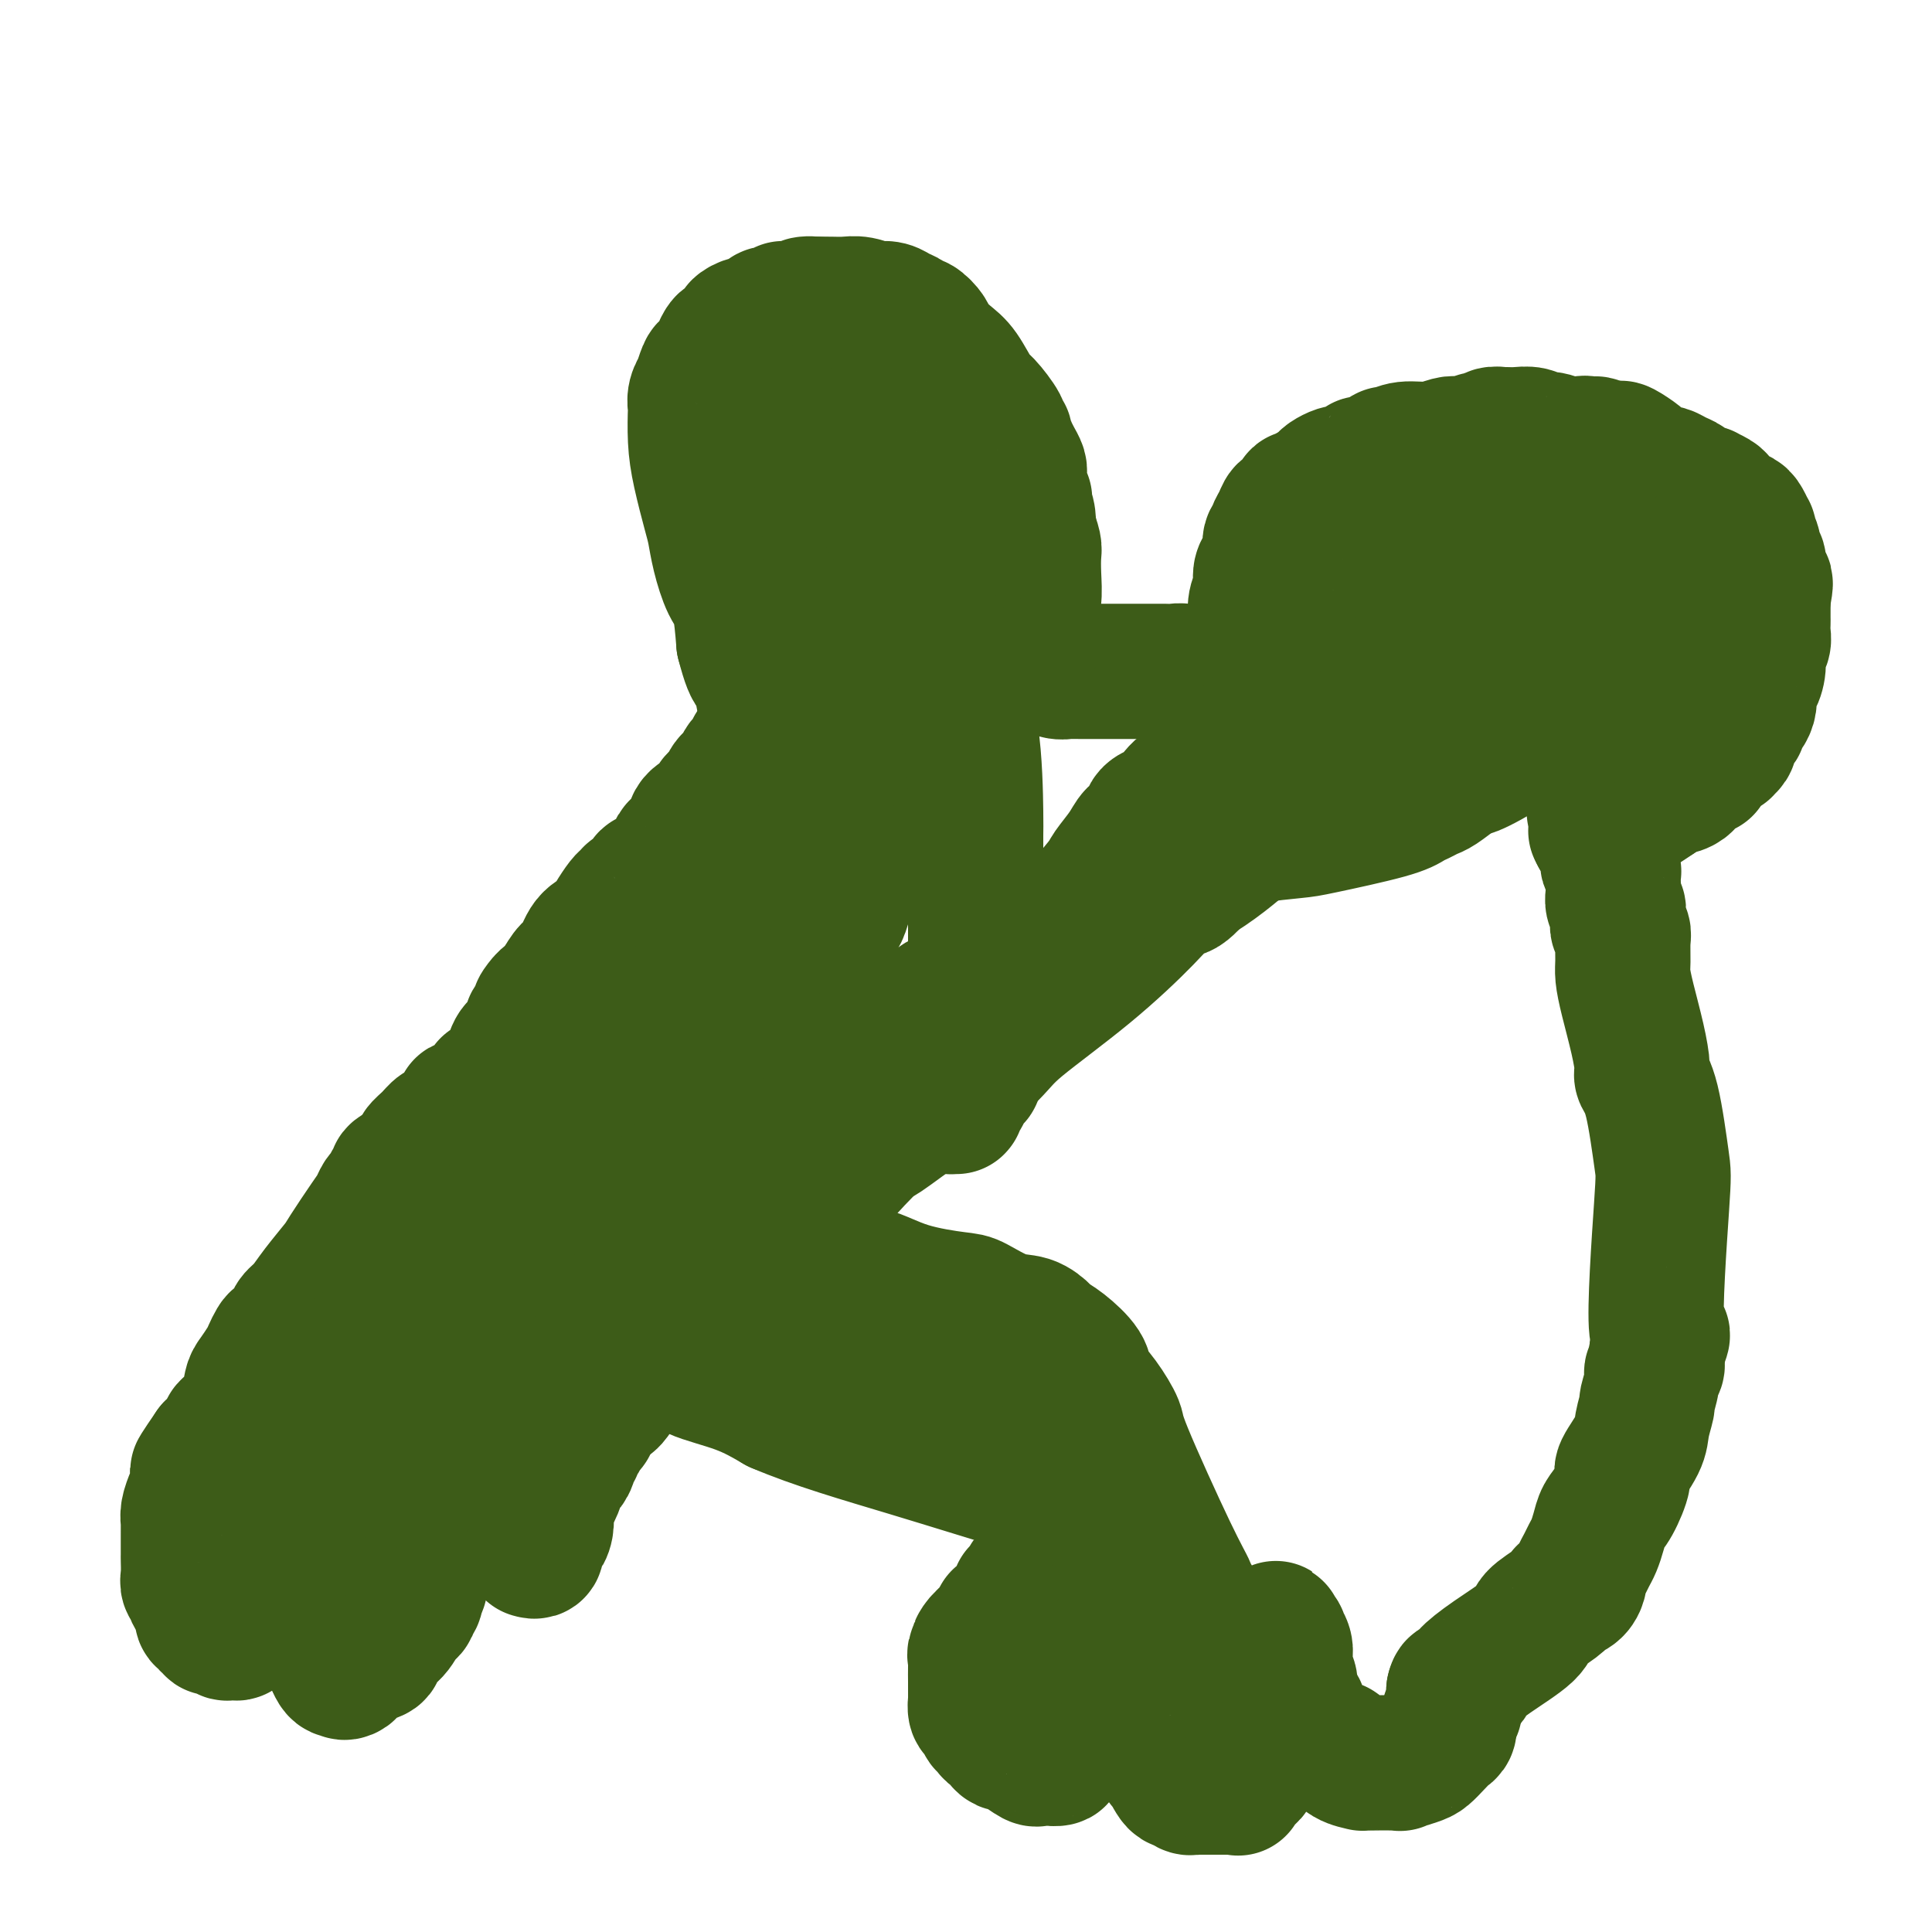
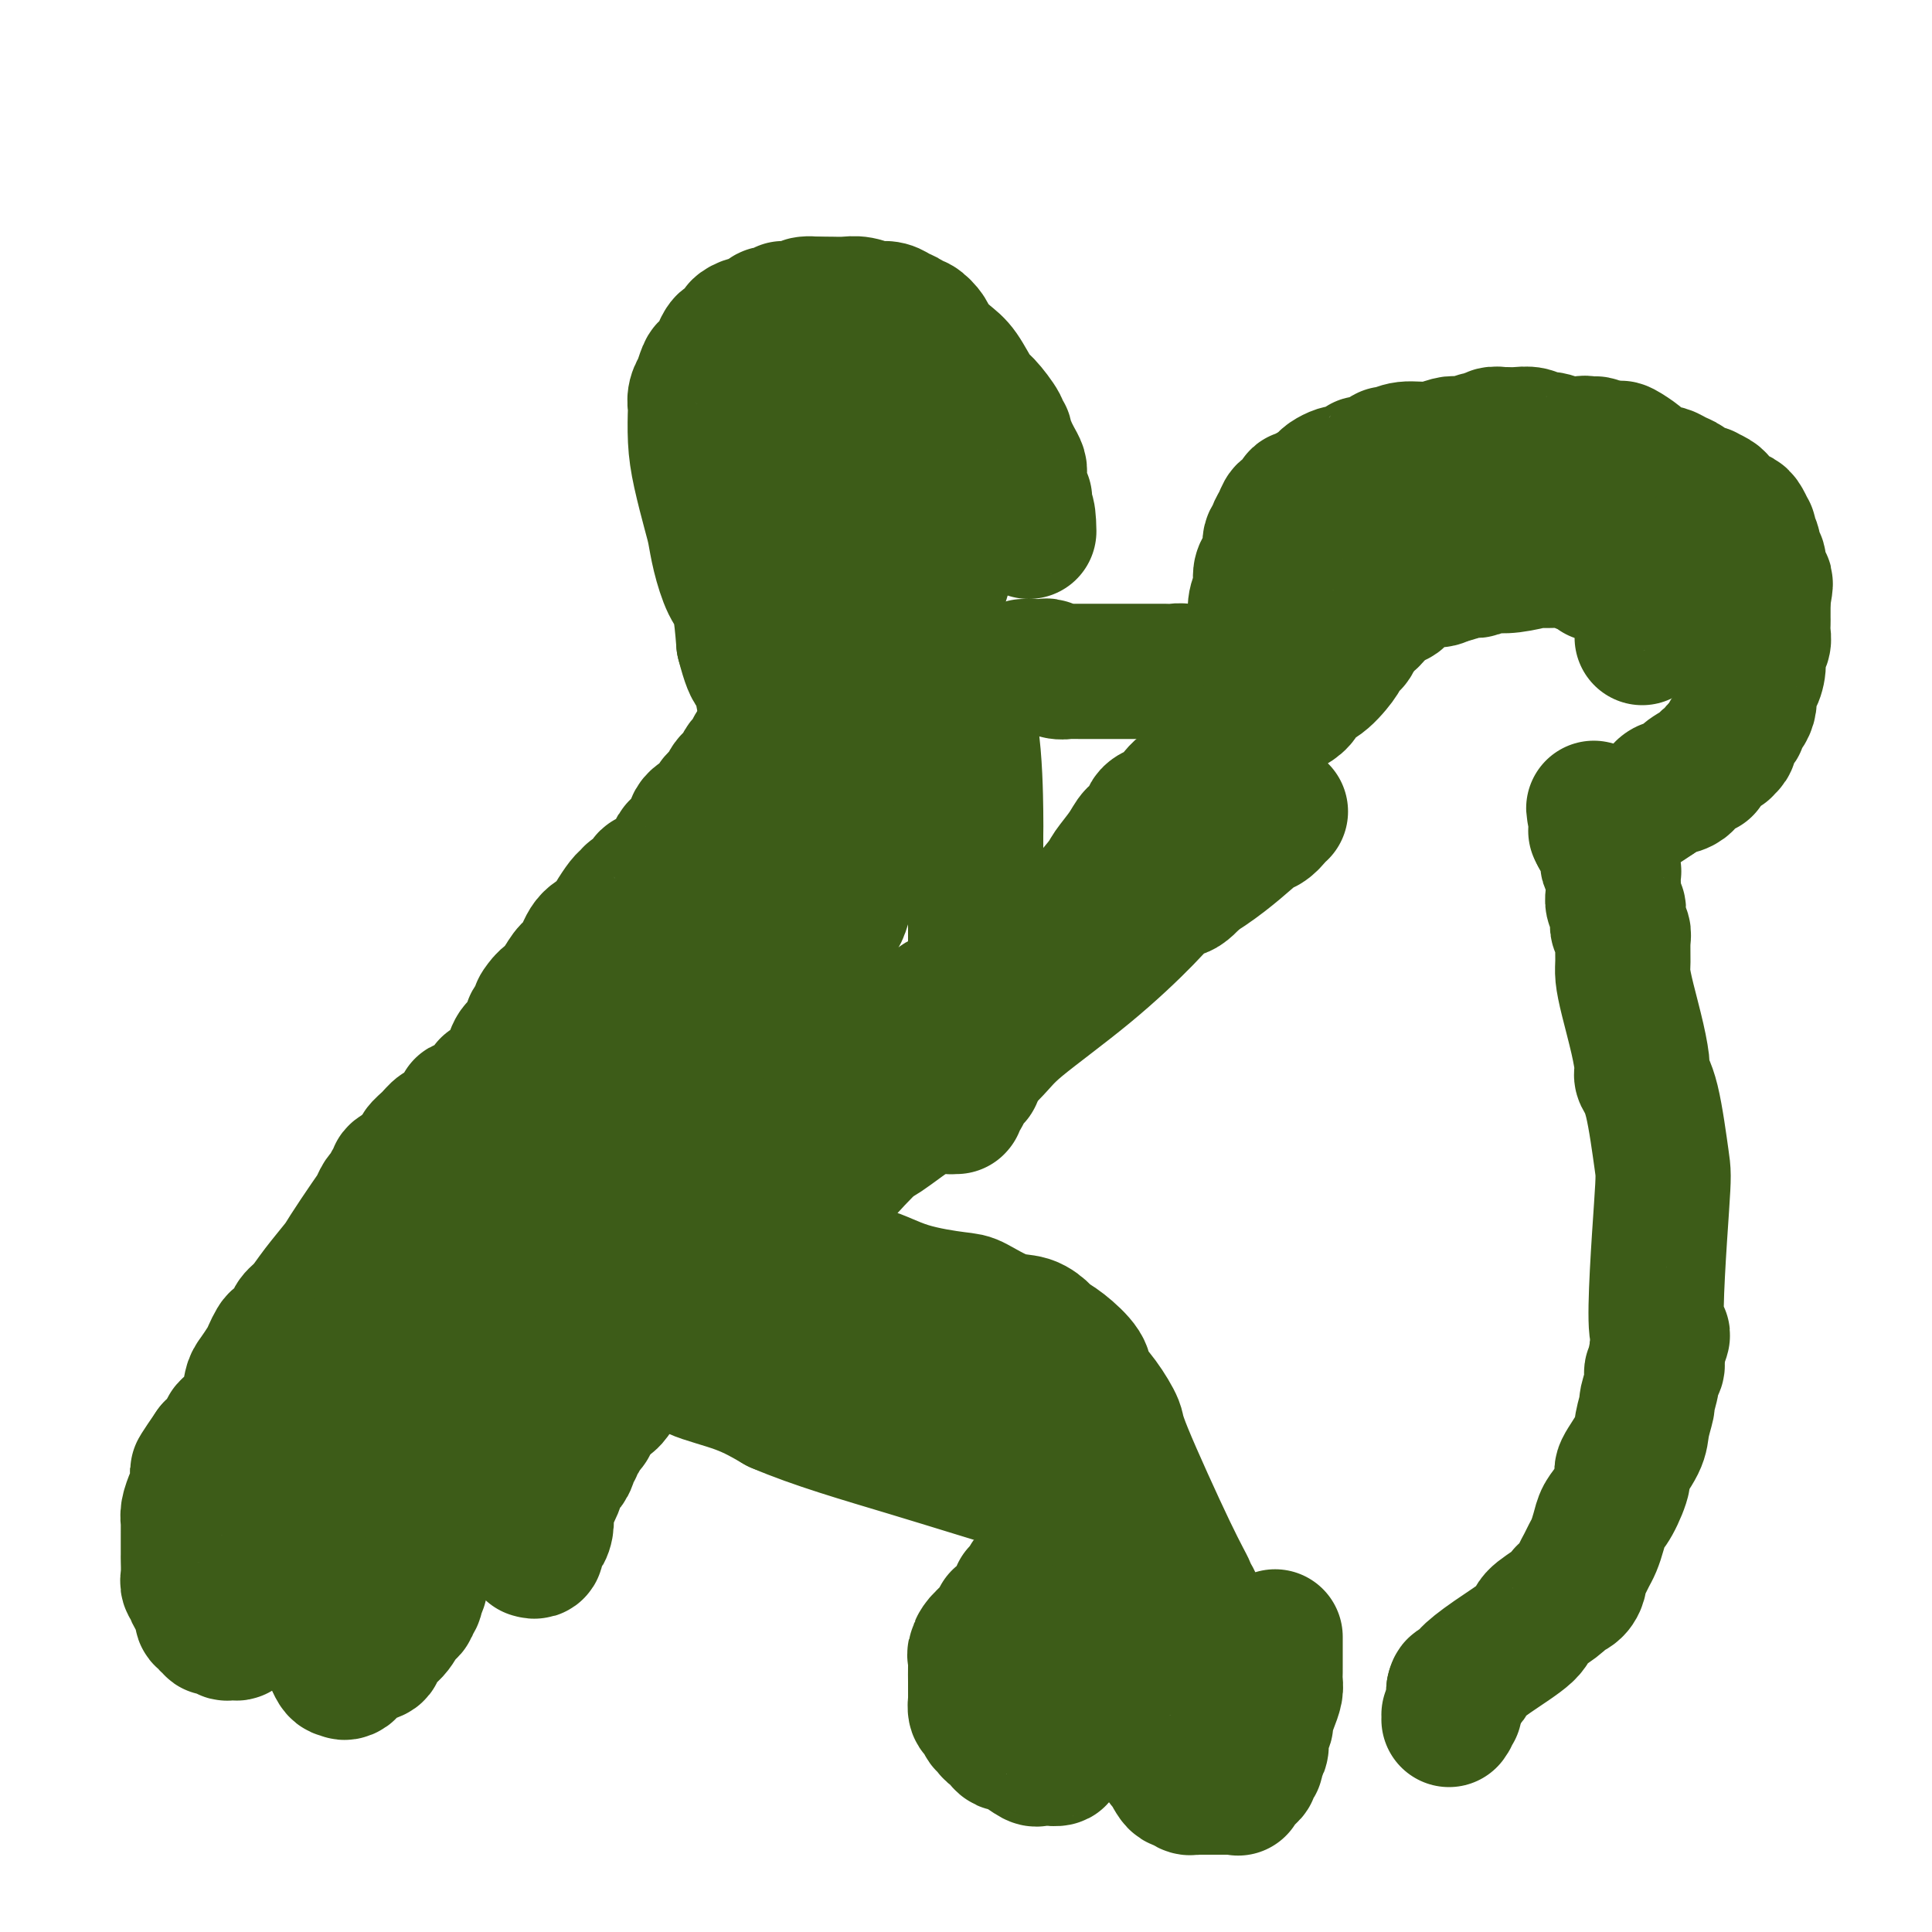
<svg xmlns="http://www.w3.org/2000/svg" viewBox="0 0 400 400" version="1.1">
  <g fill="none" stroke="#3D5C18" stroke-width="28" stroke-linecap="round" stroke-linejoin="round">
    <path d="M110,321c0.424,0.120 0.849,0.240 1,0c0.151,-0.240 0.030,-0.839 0,-1c-0.030,-0.161 0.031,0.118 0,0c-0.031,-0.118 -0.154,-0.631 0,-1c0.154,-0.369 0.584,-0.595 1,-1c0.416,-0.405 0.818,-0.991 1,-2c0.182,-1.009 0.142,-2.441 0,-3c-0.142,-0.559 -0.388,-0.246 0,-1c0.388,-0.754 1.409,-2.574 2,-4c0.591,-1.426 0.751,-2.458 1,-3c0.249,-0.542 0.588,-0.593 1,-1c0.412,-0.407 0.898,-1.169 1,-2c0.102,-0.831 -0.180,-1.732 0,-2c0.180,-0.268 0.823,0.096 1,0c0.177,-0.096 -0.111,-0.651 0,-1c0.111,-0.349 0.622,-0.493 1,-1c0.378,-0.507 0.623,-1.379 1,-2c0.377,-0.621 0.884,-0.991 1,-1c0.116,-0.009 -0.161,0.344 0,0c0.161,-0.344 0.760,-1.384 1,-2c0.240,-0.616 0.120,-0.808 0,-1" />
    <path d="M123,292c2.534,-4.722 2.371,-2.027 3,-2c0.629,0.027 2.052,-2.616 3,-4c0.948,-1.384 1.420,-1.511 2,-2c0.580,-0.489 1.267,-1.342 2,-2c0.733,-0.658 1.513,-1.122 3,-2c1.487,-0.878 3.682,-2.172 5,-3c1.318,-0.828 1.759,-1.191 3,-2c1.241,-0.809 3.280,-2.063 5,-3c1.720,-0.937 3.119,-1.558 4,-2c0.881,-0.442 1.243,-0.707 2,-1c0.757,-0.293 1.908,-0.616 3,-1c1.092,-0.384 2.123,-0.831 3,-1c0.877,-0.169 1.599,-0.061 2,0c0.401,0.061 0.483,0.075 1,0c0.517,-0.075 1.471,-0.239 2,0c0.529,0.239 0.635,0.881 1,1c0.365,0.119 0.991,-0.285 2,0c1.009,0.285 2.401,1.259 4,2c1.599,0.741 3.405,1.249 5,2c1.595,0.751 2.980,1.744 5,3c2.020,1.256 4.677,2.773 6,4c1.323,1.227 1.313,2.163 2,3c0.687,0.837 2.073,1.575 3,2c0.927,0.425 1.396,0.536 2,1c0.604,0.464 1.345,1.279 2,2c0.655,0.721 1.226,1.347 2,2c0.774,0.653 1.752,1.332 2,2c0.248,0.668 -0.232,1.323 0,2c0.232,0.677 1.178,1.375 2,2c0.822,0.625 1.521,1.179 2,2c0.479,0.821 0.740,1.911 1,3" />
    <path d="M207,300c2.890,3.363 1.116,1.271 1,1c-0.116,-0.271 1.426,1.279 3,3c1.574,1.721 3.178,3.614 4,5c0.822,1.386 0.860,2.266 1,3c0.140,0.734 0.381,1.321 1,2c0.619,0.679 1.616,1.450 2,2c0.384,0.550 0.155,0.880 0,1c-0.155,0.120 -0.238,0.032 0,0c0.238,-0.032 0.796,-0.006 1,0c0.204,0.006 0.055,-0.009 0,0c-0.055,0.009 -0.015,0.041 0,0c0.015,-0.041 0.004,-0.155 0,0c-0.004,0.155 -0.002,0.577 0,1" />
    <path d="M220,318c1.783,3.024 -0.258,1.585 -1,1c-0.742,-0.585 -0.185,-0.314 0,0c0.185,0.314 -0.003,0.673 0,1c0.003,0.327 0.198,0.622 0,1c-0.198,0.378 -0.789,0.837 -1,1c-0.211,0.163 -0.041,0.028 0,0c0.041,-0.028 -0.045,0.049 0,0c0.045,-0.049 0.222,-0.224 0,0c-0.222,0.224 -0.844,0.849 -1,1c-0.156,0.151 0.155,-0.171 0,0c-0.155,0.171 -0.776,0.834 -1,1c-0.224,0.166 -0.050,-0.167 0,0c0.050,0.167 -0.024,0.833 0,1c0.024,0.167 0.146,-0.166 0,0c-0.146,0.166 -0.560,0.831 -1,1c-0.440,0.169 -0.905,-0.158 -1,0c-0.095,0.158 0.181,0.799 0,1c-0.181,0.201 -0.819,-0.039 -1,0c-0.181,0.039 0.096,0.357 0,1c-0.096,0.643 -0.565,1.611 -1,2c-0.435,0.389 -0.838,0.198 -1,0c-0.162,-0.198 -0.085,-0.403 0,0c0.085,0.403 0.176,1.414 0,2c-0.176,0.586 -0.621,0.748 -1,1c-0.379,0.252 -0.693,0.596 -1,1c-0.307,0.404 -0.607,0.868 -1,1c-0.393,0.132 -0.879,-0.070 -1,0c-0.121,0.070 0.122,0.410 0,1c-0.122,0.590 -0.610,1.428 -1,2c-0.390,0.572 -0.683,0.878 -1,1c-0.317,0.122 -0.659,0.061 -1,0" />
    <path d="M204,339c-2.641,3.365 -1.244,1.277 -1,1c0.244,-0.277 -0.667,1.259 -1,2c-0.333,0.741 -0.089,0.689 0,1c0.089,0.311 0.024,0.985 0,2c-0.024,1.015 -0.007,2.370 0,3c0.007,0.630 0.005,0.535 0,1c-0.005,0.465 -0.013,1.491 0,2c0.013,0.509 0.046,0.500 0,1c-0.046,0.500 -0.171,1.510 0,2c0.171,0.490 0.637,0.460 1,1c0.363,0.540 0.622,1.650 1,2c0.378,0.350 0.875,-0.060 1,0c0.125,0.060 -0.122,0.590 0,1c0.122,0.410 0.612,0.700 1,1c0.388,0.300 0.675,0.610 1,1c0.325,0.390 0.689,0.861 1,1c0.311,0.139 0.570,-0.054 1,0c0.430,0.054 1.031,0.354 2,1c0.969,0.646 2.306,1.638 3,2c0.694,0.362 0.746,0.094 1,0c0.254,-0.094 0.712,-0.014 1,0c0.288,0.014 0.407,-0.039 1,0c0.593,0.039 1.660,0.169 2,0c0.340,-0.169 -0.049,-0.636 0,-1c0.049,-0.364 0.534,-0.623 1,-1c0.466,-0.377 0.913,-0.871 1,-1c0.087,-0.129 -0.187,0.106 0,0c0.187,-0.106 0.834,-0.554 1,-1c0.166,-0.446 -0.147,-0.889 0,-1c0.147,-0.111 0.756,0.111 1,0c0.244,-0.111 0.122,-0.556 0,-1" />
    <path d="M223,358c1.616,-1.060 1.155,-0.710 1,-1c-0.155,-0.290 -0.004,-1.221 0,-2c0.004,-0.779 -0.139,-1.408 0,-2c0.139,-0.592 0.559,-1.147 1,-2c0.441,-0.853 0.903,-2.003 1,-3c0.097,-0.997 -0.170,-1.840 0,-2c0.170,-0.160 0.778,0.364 1,0c0.222,-0.364 0.060,-1.614 0,-2c-0.060,-0.386 -0.016,0.094 0,0c0.016,-0.094 0.004,-0.760 0,-1c-0.004,-0.240 -0.000,-0.054 0,0c0.000,0.054 -0.004,-0.023 0,0c0.004,0.023 0.015,0.147 0,0c-0.015,-0.147 -0.057,-0.565 0,-1c0.057,-0.435 0.212,-0.887 0,-1c-0.212,-0.113 -0.793,0.113 -1,0c-0.207,-0.113 -0.041,-0.567 0,-1c0.041,-0.433 -0.042,-0.847 0,-1c0.042,-0.153 0.208,-0.045 0,0c-0.208,0.045 -0.789,0.026 -1,0c-0.211,-0.026 -0.053,-0.059 0,0c0.053,0.059 -0.001,0.211 0,0c0.001,-0.211 0.056,-0.785 0,-1c-0.056,-0.215 -0.222,-0.072 0,0c0.222,0.072 0.834,0.071 1,0c0.166,-0.071 -0.113,-0.212 0,0c0.113,0.212 0.619,0.778 1,1c0.381,0.222 0.638,0.101 1,0c0.362,-0.101 0.828,-0.181 1,0c0.172,0.181 0.049,0.623 0,1c-0.049,0.377 -0.025,0.688 0,1" />
    <path d="M229,341c0.571,0.477 -0.000,0.670 0,1c0.000,0.330 0.572,0.798 1,1c0.428,0.202 0.711,0.137 1,0c0.289,-0.137 0.584,-0.345 1,0c0.416,0.345 0.952,1.242 1,2c0.048,0.758 -0.391,1.377 0,2c0.391,0.623 1.611,1.252 2,2c0.389,0.748 -0.054,1.616 0,2c0.054,0.384 0.606,0.282 1,1c0.394,0.718 0.630,2.254 1,3c0.370,0.746 0.874,0.703 1,1c0.126,0.297 -0.125,0.935 0,2c0.125,1.065 0.626,2.559 1,3c0.374,0.441 0.622,-0.169 1,0c0.378,0.169 0.885,1.119 1,2c0.115,0.881 -0.162,1.692 0,2c0.162,0.308 0.764,0.111 1,0c0.236,-0.111 0.105,-0.136 0,0c-0.105,0.136 -0.183,0.432 0,1c0.183,0.568 0.628,1.406 1,2c0.372,0.594 0.672,0.944 1,1c0.328,0.056 0.684,-0.181 1,0c0.316,0.181 0.591,0.781 1,1c0.409,0.219 0.953,0.059 1,0c0.047,-0.059 -0.401,-0.016 0,0c0.401,0.016 1.651,0.004 2,0c0.349,-0.004 -0.205,-0.001 0,0c0.205,0.001 1.168,0.000 2,0c0.832,-0.000 1.532,-0.000 2,0c0.468,0.000 0.705,0.000 1,0c0.295,-0.000 0.647,-0.000 1,0" />
    <path d="M255,370c1.941,0.219 1.295,0.266 1,0c-0.295,-0.266 -0.238,-0.845 0,-1c0.238,-0.155 0.656,0.113 1,0c0.344,-0.113 0.613,-0.607 1,-1c0.387,-0.393 0.892,-0.686 1,-1c0.108,-0.314 -0.181,-0.649 0,-1c0.181,-0.351 0.833,-0.719 1,-1c0.167,-0.281 -0.151,-0.474 0,-1c0.151,-0.526 0.771,-1.384 1,-2c0.229,-0.616 0.065,-0.992 0,-1c-0.065,-0.008 -0.032,0.350 0,0c0.032,-0.350 0.064,-1.409 0,-2c-0.064,-0.591 -0.224,-0.714 0,-1c0.224,-0.286 0.830,-0.734 1,-1c0.170,-0.266 -0.098,-0.351 0,-1c0.098,-0.649 0.562,-1.861 1,-3c0.438,-1.139 0.849,-2.203 1,-3c0.151,-0.797 0.040,-1.327 0,-2c-0.040,-0.673 -0.011,-1.490 0,-2c0.011,-0.510 0.003,-0.714 0,-1c-0.003,-0.286 -0.001,-0.655 0,-1c0.001,-0.345 0.000,-0.666 0,-1c-0.000,-0.334 -0.000,-0.682 0,-1c0.000,-0.318 0.000,-0.607 0,-1c-0.000,-0.393 -0.000,-0.890 0,-1c0.000,-0.110 0.000,0.167 0,0c-0.000,-0.167 -0.000,-0.777 0,-1c0.000,-0.223 0.000,-0.060 0,0c-0.000,0.060 -0.000,0.016 0,0c0.000,-0.016 0.000,-0.005 0,0c-0.000,0.005 -0.000,0.002 0,0" />
-     <path d="M264,339c0.399,-3.565 -0.103,-0.976 0,0c0.103,0.976 0.813,0.341 1,0c0.187,-0.341 -0.147,-0.386 0,0c0.147,0.386 0.775,1.205 1,2c0.225,0.795 0.046,1.566 0,2c-0.046,0.434 0.039,0.531 0,1c-0.039,0.469 -0.203,1.309 0,2c0.203,0.691 0.771,1.232 1,2c0.229,0.768 0.118,1.763 0,2c-0.118,0.237 -0.243,-0.284 0,0c0.243,0.284 0.853,1.371 1,2c0.147,0.629 -0.168,0.799 0,1c0.168,0.201 0.819,0.434 1,1c0.181,0.566 -0.108,1.464 0,2c0.108,0.536 0.614,0.708 1,1c0.386,0.292 0.652,0.703 1,1c0.348,0.297 0.777,0.478 1,1c0.223,0.522 0.240,1.383 1,2c0.760,0.617 2.264,0.988 3,1c0.736,0.012 0.703,-0.337 1,0c0.297,0.337 0.925,1.359 2,2c1.075,0.641 2.599,0.901 3,1c0.401,0.099 -0.321,0.038 1,0c1.321,-0.038 4.685,-0.054 6,0c1.315,0.054 0.579,0.179 1,0c0.421,-0.179 1.997,-0.663 3,-1c1.003,-0.337 1.432,-0.527 2,-1c0.568,-0.473 1.276,-1.230 2,-2c0.724,-0.770 1.464,-1.553 2,-2c0.536,-0.447 0.867,-0.556 1,-1c0.133,-0.444 0.066,-1.222 0,-2" />
    <path d="M300,356c1.022,-1.399 0.078,-0.897 0,-1c-0.078,-0.103 0.711,-0.811 1,-1c0.289,-0.189 0.077,0.142 0,0c-0.077,-0.142 -0.021,-0.756 0,-1c0.021,-0.244 0.006,-0.118 0,0c-0.006,0.118 -0.001,0.228 0,0c0.001,-0.228 0.000,-0.793 0,-1c-0.000,-0.207 -0.000,-0.056 0,0c0.000,0.056 0.000,0.016 0,0c-0.000,-0.016 -0.000,-0.008 0,0c0.000,0.008 0.000,0.016 0,0c-0.000,-0.016 -0.000,-0.057 0,0c0.000,0.057 0.000,0.212 0,0c-0.000,-0.212 -0.000,-0.793 0,-1c0.000,-0.207 0.000,-0.042 0,0c-0.000,0.042 -0.000,-0.040 0,0c0.000,0.040 0.000,0.203 0,0c-0.000,-0.203 -0.000,-0.772 0,-1c0.000,-0.228 0.000,-0.114 0,0" />
    <path d="M301,350c0.246,-1.098 0.361,-0.843 1,-1c0.639,-0.157 1.804,-0.727 2,-1c0.196,-0.273 -0.575,-0.250 0,-1c0.575,-0.750 2.498,-2.271 5,-4c2.502,-1.729 5.583,-3.664 7,-5c1.417,-1.336 1.171,-2.073 2,-3c0.829,-0.927 2.734,-2.045 4,-3c1.266,-0.955 1.894,-1.747 2,-2c0.106,-0.253 -0.308,0.031 0,0c0.308,-0.031 1.339,-0.379 2,-1c0.661,-0.621 0.950,-1.517 1,-2c0.050,-0.483 -0.141,-0.555 0,-1c0.141,-0.445 0.615,-1.263 1,-2c0.385,-0.737 0.683,-1.391 1,-2c0.317,-0.609 0.654,-1.172 1,-2c0.346,-0.828 0.703,-1.920 1,-3c0.297,-1.080 0.535,-2.148 1,-3c0.465,-0.852 1.157,-1.490 2,-3c0.843,-1.510 1.838,-3.894 2,-5c0.162,-1.106 -0.508,-0.934 0,-2c0.508,-1.066 2.193,-3.371 3,-5c0.807,-1.629 0.737,-2.583 1,-4c0.263,-1.417 0.859,-3.296 1,-4c0.141,-0.704 -0.172,-0.231 0,-1c0.172,-0.769 0.831,-2.780 1,-4c0.169,-1.220 -0.151,-1.650 0,-2c0.151,-0.350 0.772,-0.619 1,-1c0.228,-0.381 0.061,-0.875 0,-1c-0.061,-0.125 -0.016,0.120 0,0c0.016,-0.120 0.005,-0.606 0,-1c-0.005,-0.394 -0.002,-0.697 0,-1" />
    <path d="M343,280c2.421,-7.002 0.473,-1.007 0,-5c-0.473,-3.993 0.529,-17.973 1,-25c0.471,-7.027 0.411,-7.100 0,-10c-0.411,-2.900 -1.174,-8.627 -2,-12c-0.826,-3.373 -1.713,-4.391 -2,-5c-0.287,-0.609 0.028,-0.808 0,-2c-0.028,-1.192 -0.400,-3.376 -1,-6c-0.600,-2.624 -1.428,-5.687 -2,-8c-0.572,-2.313 -0.889,-3.877 -1,-5c-0.111,-1.123 -0.016,-1.807 0,-3c0.016,-1.193 -0.049,-2.896 0,-4c0.049,-1.104 0.210,-1.609 0,-2c-0.210,-0.391 -0.792,-0.667 -1,-1c-0.208,-0.333 -0.042,-0.723 0,-1c0.042,-0.277 -0.041,-0.442 0,-1c0.041,-0.558 0.207,-1.511 0,-2c-0.207,-0.489 -0.788,-0.516 -1,-1c-0.212,-0.484 -0.056,-1.425 0,-2c0.056,-0.575 0.011,-0.784 0,-1c-0.011,-0.216 0.011,-0.438 0,-1c-0.011,-0.562 -0.054,-1.464 0,-2c0.054,-0.536 0.207,-0.707 0,-1c-0.207,-0.293 -0.774,-0.708 -1,-1c-0.226,-0.292 -0.112,-0.460 0,-1c0.112,-0.540 0.222,-1.451 0,-2c-0.222,-0.549 -0.778,-0.736 -1,-1c-0.222,-0.264 -0.112,-0.607 0,-1c0.112,-0.393 0.226,-0.837 0,-1c-0.226,-0.163 -0.792,-0.044 -1,0c-0.208,0.044 -0.060,0.013 0,0c0.060,-0.013 0.030,-0.006 0,0" />
    <path d="M331,173c-2.011,-10.591 -0.537,-3.570 0,-1c0.537,2.570 0.139,0.689 0,0c-0.139,-0.689 -0.019,-0.185 0,0c0.019,0.185 -0.062,0.050 0,0c0.062,-0.050 0.267,-0.016 0,0c-0.267,0.016 -1.006,0.014 -1,0c0.006,-0.014 0.756,-0.042 1,0c0.244,0.042 -0.019,0.152 0,0c0.019,-0.152 0.320,-0.566 1,-1c0.680,-0.434 1.740,-0.886 2,-1c0.260,-0.114 -0.279,0.111 0,0c0.279,-0.111 1.376,-0.557 2,-1c0.624,-0.443 0.776,-0.882 1,-1c0.224,-0.118 0.522,0.083 1,0c0.478,-0.083 1.137,-0.452 2,-1c0.863,-0.548 1.932,-1.274 3,-2" />
    <path d="M343,165c2.046,-1.400 1.160,-0.900 1,-1c-0.160,-0.100 0.404,-0.800 1,-1c0.596,-0.200 1.224,0.100 2,0c0.776,-0.100 1.700,-0.600 2,-1c0.300,-0.400 -0.026,-0.698 0,-1c0.026,-0.302 0.402,-0.606 1,-1c0.598,-0.394 1.417,-0.879 2,-1c0.583,-0.121 0.929,0.122 1,0c0.071,-0.122 -0.135,-0.607 0,-1c0.135,-0.393 0.610,-0.693 1,-1c0.390,-0.307 0.697,-0.621 1,-1c0.303,-0.379 0.604,-0.823 1,-1c0.396,-0.177 0.889,-0.088 1,0c0.111,0.088 -0.158,0.174 0,0c0.158,-0.174 0.744,-0.609 1,-1c0.256,-0.391 0.181,-0.739 0,-1c-0.181,-0.261 -0.470,-0.435 0,-1c0.470,-0.565 1.698,-1.522 2,-2c0.302,-0.478 -0.321,-0.476 0,-1c0.321,-0.524 1.588,-1.572 2,-3c0.412,-1.428 -0.029,-3.236 0,-4c0.029,-0.764 0.530,-0.484 1,-1c0.470,-0.516 0.911,-1.830 1,-3c0.089,-1.170 -0.172,-2.198 0,-3c0.172,-0.802 0.778,-1.380 1,-2c0.222,-0.620 0.059,-1.283 0,-2c-0.059,-0.717 -0.016,-1.488 0,-2c0.016,-0.512 0.004,-0.766 0,-1c-0.004,-0.234 -0.001,-0.448 0,-1c0.001,-0.552 0.000,-1.444 0,-2c-0.000,-0.556 -0.000,-0.778 0,-1" />
    <path d="M365,124c0.833,-4.666 0.415,-3.329 0,-3c-0.415,0.329 -0.828,-0.348 -1,-1c-0.172,-0.652 -0.102,-1.277 0,-2c0.102,-0.723 0.237,-1.543 0,-2c-0.237,-0.457 -0.847,-0.552 -1,-1c-0.153,-0.448 0.152,-1.251 0,-2c-0.152,-0.749 -0.762,-1.444 -1,-2c-0.238,-0.556 -0.105,-0.971 0,-1c0.105,-0.029 0.183,0.329 0,0c-0.183,-0.329 -0.627,-1.346 -1,-2c-0.373,-0.654 -0.673,-0.945 -1,-1c-0.327,-0.055 -0.679,0.126 -1,0c-0.321,-0.126 -0.609,-0.558 -1,-1c-0.391,-0.442 -0.884,-0.893 -1,-1c-0.116,-0.107 0.143,0.130 0,0c-0.143,-0.130 -0.690,-0.626 -1,-1c-0.310,-0.374 -0.383,-0.625 -1,-1c-0.617,-0.375 -1.779,-0.874 -2,-1c-0.221,-0.126 0.498,0.120 0,0c-0.498,-0.120 -2.213,-0.606 -3,-1c-0.787,-0.394 -0.647,-0.697 -1,-1c-0.353,-0.303 -1.198,-0.606 -2,-1c-0.802,-0.394 -1.561,-0.878 -2,-1c-0.439,-0.122 -0.559,0.117 -1,0c-0.441,-0.117 -1.202,-0.592 -2,-1c-0.798,-0.408 -1.631,-0.750 -2,-1c-0.369,-0.250 -0.274,-0.407 -1,-1c-0.726,-0.593 -2.272,-1.621 -3,-2c-0.728,-0.379 -0.636,-0.108 -1,0c-0.364,0.108 -1.182,0.054 -2,0" />
    <path d="M333,93c-4.686,-2.261 -2.400,-0.414 -2,0c0.400,0.414 -1.086,-0.606 -2,-1c-0.914,-0.394 -1.255,-0.162 -2,0c-0.745,0.162 -1.894,0.254 -3,0c-1.106,-0.254 -2.170,-0.853 -3,-1c-0.830,-0.147 -1.426,0.157 -2,0c-0.574,-0.157 -1.128,-0.775 -2,-1c-0.872,-0.225 -2.064,-0.056 -3,0c-0.936,0.056 -1.616,-0.000 -2,0c-0.384,0.000 -0.473,0.056 -1,0c-0.527,-0.056 -1.492,-0.225 -2,0c-0.508,0.225 -0.557,0.844 -1,1c-0.443,0.156 -1.278,-0.150 -2,0c-0.722,0.150 -1.330,0.757 -2,1c-0.670,0.243 -1.401,0.122 -2,0c-0.599,-0.122 -1.064,-0.244 -2,0c-0.936,0.244 -2.343,0.853 -4,1c-1.657,0.147 -3.565,-0.167 -5,0c-1.435,0.167 -2.398,0.814 -3,1c-0.602,0.186 -0.843,-0.091 -1,0c-0.157,0.091 -0.231,0.550 -1,1c-0.769,0.450 -2.234,0.891 -3,1c-0.766,0.109 -0.834,-0.115 -1,0c-0.166,0.115 -0.429,0.570 -1,1c-0.571,0.430 -1.448,0.836 -2,1c-0.552,0.164 -0.778,0.085 -1,0c-0.222,-0.085 -0.441,-0.178 -1,0c-0.559,0.178 -1.459,0.625 -2,1c-0.541,0.375 -0.723,0.678 -1,1c-0.277,0.322 -0.651,0.663 -1,1c-0.349,0.337 -0.675,0.668 -1,1" />
    <path d="M272,102c-3.041,1.324 -1.143,0.135 -1,0c0.143,-0.135 -1.467,0.785 -2,1c-0.533,0.215 0.012,-0.276 0,0c-0.012,0.276 -0.582,1.320 -1,2c-0.418,0.680 -0.685,0.995 -1,1c-0.315,0.005 -0.677,-0.299 -1,0c-0.323,0.299 -0.608,1.200 -1,2c-0.392,0.800 -0.892,1.499 -1,2c-0.108,0.501 0.177,0.805 0,1c-0.177,0.195 -0.817,0.282 -1,1c-0.183,0.718 0.091,2.067 0,3c-0.091,0.933 -0.546,1.449 -1,2c-0.454,0.551 -0.907,1.138 -1,2c-0.093,0.862 0.172,2.001 0,3c-0.172,0.999 -0.782,1.859 -1,3c-0.218,1.141 -0.045,2.563 0,3c0.045,0.437 -0.040,-0.112 0,0c0.040,0.112 0.203,0.885 0,2c-0.203,1.115 -0.771,2.572 -1,3c-0.229,0.428 -0.118,-0.173 0,0c0.118,0.173 0.241,1.121 0,2c-0.241,0.879 -0.848,1.689 -1,2c-0.152,0.311 0.152,0.122 0,0c-0.152,-0.122 -0.759,-0.176 -1,0c-0.241,0.176 -0.117,0.582 0,1c0.117,0.418 0.228,0.848 0,1c-0.228,0.152 -0.793,0.027 -1,0c-0.207,-0.027 -0.055,0.044 0,0c0.055,-0.044 0.015,-0.204 0,0c-0.015,0.204 -0.004,0.773 0,1c0.004,0.227 0.002,0.114 0,0" />
    <path d="M256,140c-1.556,4.950 -0.947,1.326 -1,0c-0.053,-1.326 -0.769,-0.355 -1,0c-0.231,0.355 0.023,0.095 0,0c-0.023,-0.095 -0.324,-0.024 -1,0c-0.676,0.024 -1.728,0.003 -2,0c-0.272,-0.003 0.236,0.013 0,0c-0.236,-0.013 -1.218,-0.056 -2,0c-0.782,0.056 -1.366,0.211 -2,0c-0.634,-0.211 -1.320,-0.789 -2,-1c-0.680,-0.211 -1.354,-0.057 -2,0c-0.646,0.057 -1.262,0.015 -2,0c-0.738,-0.015 -1.597,-0.004 -2,0c-0.403,0.004 -0.350,0.001 -1,0c-0.650,-0.001 -2.004,-0.000 -3,0c-0.996,0.000 -1.633,0.000 -2,0c-0.367,-0.000 -0.465,-0.000 -1,0c-0.535,0.000 -1.508,-0.000 -2,0c-0.492,0.000 -0.503,0.000 -1,0c-0.497,-0.000 -1.480,-0.000 -2,0c-0.520,0.000 -0.576,0.001 -1,0c-0.424,-0.001 -1.217,-0.004 -2,0c-0.783,0.004 -1.558,0.015 -2,0c-0.442,-0.015 -0.552,-0.057 -1,0c-0.448,0.057 -1.233,0.211 -2,0c-0.767,-0.211 -1.515,-0.789 -2,-1c-0.485,-0.211 -0.708,-0.057 -1,0c-0.292,0.057 -0.653,0.015 -1,0c-0.347,-0.015 -0.681,-0.004 -1,0c-0.319,0.004 -0.624,0.001 -1,0c-0.376,-0.001 -0.822,-0.000 -1,0c-0.178,0.000 -0.089,0.000 0,0" />
-     <path d="M212,138c-6.791,-0.561 -1.767,-0.964 0,-1c1.767,-0.036 0.278,0.296 0,0c-0.278,-0.296 0.657,-1.221 1,-2c0.343,-0.779 0.096,-1.414 0,-2c-0.096,-0.586 -0.040,-1.125 0,-2c0.040,-0.875 0.063,-2.087 0,-3c-0.063,-0.913 -0.212,-1.528 0,-2c0.212,-0.472 0.786,-0.800 1,-2c0.214,-1.200 0.068,-3.270 0,-5c-0.068,-1.730 -0.057,-3.120 0,-4c0.057,-0.880 0.159,-1.252 0,-2c-0.159,-0.748 -0.580,-1.874 -1,-3" />
    <path d="M213,110c-0.067,-5.131 -0.736,-3.960 -1,-4c-0.264,-0.040 -0.123,-1.292 0,-2c0.123,-0.708 0.230,-0.871 0,-1c-0.230,-0.129 -0.796,-0.222 -1,-1c-0.204,-0.778 -0.045,-2.241 0,-3c0.045,-0.759 -0.025,-0.814 0,-1c0.025,-0.186 0.146,-0.501 0,-1c-0.146,-0.499 -0.560,-1.180 -1,-2c-0.440,-0.820 -0.907,-1.779 -1,-2c-0.093,-0.221 0.188,0.295 0,0c-0.188,-0.295 -0.845,-1.400 -1,-2c-0.155,-0.600 0.192,-0.696 0,-1c-0.192,-0.304 -0.922,-0.816 -1,-1c-0.078,-0.184 0.496,-0.040 0,-1c-0.496,-0.960 -2.063,-3.023 -3,-4c-0.937,-0.977 -1.244,-0.866 -2,-2c-0.756,-1.134 -1.961,-3.513 -3,-5c-1.039,-1.487 -1.914,-2.082 -3,-3c-1.086,-0.918 -2.384,-2.158 -3,-3c-0.616,-0.842 -0.549,-1.286 -1,-2c-0.451,-0.714 -1.419,-1.698 -2,-2c-0.581,-0.302 -0.776,0.076 -1,0c-0.224,-0.076 -0.478,-0.608 -1,-1c-0.522,-0.392 -1.312,-0.645 -2,-1c-0.688,-0.355 -1.275,-0.813 -2,-1c-0.725,-0.187 -1.586,-0.103 -2,0c-0.414,0.103 -0.379,0.224 -1,0c-0.621,-0.224 -1.898,-0.792 -3,-1c-1.102,-0.208 -2.027,-0.056 -3,0c-0.973,0.056 -1.992,0.016 -3,0c-1.008,-0.016 -2.004,-0.008 -3,0" />
    <path d="M169,63c-3.765,-0.391 -2.676,0.631 -3,1c-0.324,0.369 -2.061,0.084 -3,0c-0.939,-0.084 -1.079,0.034 -1,0c0.079,-0.034 0.375,-0.220 0,0c-0.375,0.220 -1.423,0.848 -2,1c-0.577,0.152 -0.682,-0.170 -1,0c-0.318,0.170 -0.850,0.834 -1,1c-0.150,0.166 0.081,-0.164 0,0c-0.081,0.164 -0.473,0.823 -1,1c-0.527,0.177 -1.187,-0.126 -2,0c-0.813,0.126 -1.777,0.682 -2,1c-0.223,0.318 0.296,0.399 0,1c-0.296,0.601 -1.407,1.724 -2,2c-0.593,0.276 -0.669,-0.293 -1,0c-0.331,0.293 -0.916,1.449 -1,2c-0.084,0.551 0.332,0.496 0,1c-0.332,0.504 -1.413,1.566 -2,2c-0.587,0.434 -0.679,0.239 -1,1c-0.321,0.761 -0.870,2.476 -1,3c-0.130,0.524 0.161,-0.143 0,0c-0.161,0.143 -0.773,1.097 -1,2c-0.227,0.903 -0.068,1.754 0,2c0.068,0.246 0.046,-0.112 0,1c-0.046,1.112 -0.115,3.695 0,6c0.115,2.305 0.415,4.333 1,7c0.585,2.667 1.456,5.974 2,8c0.544,2.026 0.762,2.772 1,4c0.238,1.228 0.497,2.937 1,5c0.503,2.063 1.251,4.478 2,6c0.749,1.522 1.500,2.149 2,4c0.500,1.851 0.750,4.925 1,8" />
    <path d="M154,133c2.167,8.464 2.584,5.123 3,5c0.416,-0.123 0.830,2.971 1,4c0.170,1.029 0.097,-0.009 0,0c-0.097,0.009 -0.218,1.063 0,2c0.218,0.937 0.776,1.758 1,2c0.224,0.242 0.114,-0.094 0,0c-0.114,0.094 -0.230,0.617 0,1c0.230,0.383 0.808,0.625 1,1c0.192,0.375 -0.001,0.884 0,1c0.001,0.116 0.198,-0.162 0,0c-0.198,0.162 -0.789,0.764 -1,1c-0.211,0.236 -0.043,0.105 0,0c0.043,-0.105 -0.040,-0.183 0,0c0.040,0.183 0.203,0.626 0,1c-0.203,0.374 -0.772,0.678 -1,1c-0.228,0.322 -0.114,0.661 0,1" />
    <path d="M158,153c-0.467,1.081 -0.635,1.784 -1,2c-0.365,0.216 -0.928,-0.055 -1,0c-0.072,0.055 0.347,0.438 0,1c-0.347,0.562 -1.459,1.305 -2,2c-0.541,0.695 -0.510,1.341 -1,2c-0.490,0.659 -1.501,1.330 -2,2c-0.499,0.670 -0.486,1.338 -1,2c-0.514,0.662 -1.556,1.319 -2,2c-0.444,0.681 -0.291,1.387 -1,2c-0.709,0.613 -2.279,1.133 -3,2c-0.721,0.867 -0.592,2.081 -1,3c-0.408,0.919 -1.352,1.542 -2,2c-0.648,0.458 -1.000,0.752 -1,1c-0.000,0.248 0.351,0.449 0,1c-0.351,0.551 -1.403,1.452 -2,2c-0.597,0.548 -0.737,0.742 -1,1c-0.263,0.258 -0.648,0.581 -1,1c-0.352,0.419 -0.672,0.934 -1,1c-0.328,0.066 -0.666,-0.319 -1,0c-0.334,0.319 -0.666,1.341 -1,2c-0.334,0.659 -0.670,0.957 -1,1c-0.330,0.043 -0.652,-0.167 -1,0c-0.348,0.167 -0.721,0.713 -1,1c-0.279,0.287 -0.463,0.315 -1,1c-0.537,0.685 -1.428,2.025 -2,3c-0.572,0.975 -0.825,1.583 -1,2c-0.175,0.417 -0.274,0.642 -1,1c-0.726,0.358 -2.081,0.849 -3,2c-0.919,1.151 -1.401,2.964 -2,4c-0.599,1.036 -1.314,1.296 -2,2c-0.686,0.704 -1.343,1.852 -2,3" />
    <path d="M116,204c-7.070,8.331 -3.743,3.660 -3,3c0.743,-0.660 -1.096,2.691 -2,4c-0.904,1.309 -0.872,0.578 -1,1c-0.128,0.422 -0.414,1.999 -1,3c-0.586,1.001 -1.470,1.425 -2,2c-0.530,0.575 -0.706,1.300 -1,2c-0.294,0.700 -0.705,1.375 -1,2c-0.295,0.625 -0.473,1.200 -1,2c-0.527,0.800 -1.404,1.824 -2,2c-0.596,0.176 -0.912,-0.497 -1,0c-0.088,0.497 0.050,2.166 -1,3c-1.050,0.834 -3.289,0.835 -4,1c-0.711,0.165 0.105,0.495 0,1c-0.105,0.505 -1.132,1.186 -2,2c-0.868,0.814 -1.576,1.762 -2,2c-0.424,0.238 -0.562,-0.234 -1,0c-0.438,0.234 -1.174,1.176 -2,2c-0.826,0.824 -1.742,1.531 -2,2c-0.258,0.469 0.141,0.699 0,1c-0.141,0.301 -0.821,0.673 -1,1c-0.179,0.327 0.145,0.609 0,1c-0.145,0.391 -0.757,0.889 -1,1c-0.243,0.111 -0.117,-0.166 0,0c0.117,0.166 0.224,0.776 0,1c-0.224,0.224 -0.778,0.064 -1,0c-0.222,-0.064 -0.111,-0.032 0,0" />
    <path d="M84,243c-2.636,2.333 -1.227,0.666 -1,0c0.227,-0.666 -0.728,-0.332 -1,0c-0.272,0.332 0.138,0.663 0,1c-0.138,0.337 -0.825,0.681 -1,1c-0.175,0.319 0.160,0.613 0,1c-0.160,0.387 -0.817,0.866 -1,1c-0.183,0.134 0.109,-0.077 0,0c-0.109,0.077 -0.618,0.441 -1,1c-0.382,0.559 -0.637,1.314 -1,2c-0.363,0.686 -0.835,1.304 -2,3c-1.165,1.696 -3.023,4.471 -4,6c-0.977,1.529 -1.073,1.813 -2,3c-0.927,1.187 -2.686,3.278 -4,5c-1.314,1.722 -2.183,3.076 -3,4c-0.817,0.924 -1.581,1.417 -2,2c-0.419,0.583 -0.492,1.257 -1,2c-0.508,0.743 -1.449,1.554 -2,2c-0.551,0.446 -0.711,0.526 -1,1c-0.289,0.474 -0.706,1.340 -1,2c-0.294,0.660 -0.464,1.112 -1,2c-0.536,0.888 -1.439,2.213 -2,3c-0.561,0.787 -0.781,1.037 -1,2c-0.219,0.963 -0.436,2.638 -1,4c-0.564,1.362 -1.476,2.411 -2,3c-0.524,0.589 -0.662,0.717 -1,1c-0.338,0.283 -0.878,0.721 -1,1c-0.122,0.279 0.175,0.401 0,1c-0.175,0.599 -0.820,1.676 -1,2c-0.180,0.324 0.105,-0.105 0,0c-0.105,0.105 -0.602,0.744 -1,1c-0.398,0.256 -0.699,0.128 -1,0" />
    <path d="M44,300c-6.145,8.933 -1.506,2.764 0,1c1.506,-1.764 -0.121,0.877 -1,2c-0.879,1.123 -1.010,0.727 -1,1c0.010,0.273 0.160,1.215 0,2c-0.160,0.785 -0.631,1.413 -1,2c-0.369,0.587 -0.635,1.132 -1,2c-0.365,0.868 -0.830,2.058 -1,3c-0.170,0.942 -0.046,1.637 0,2c0.046,0.363 0.013,0.394 0,1c-0.013,0.606 -0.005,1.787 0,3c0.005,1.213 0.006,2.458 0,3c-0.006,0.542 -0.018,0.381 0,1c0.018,0.619 0.065,2.019 0,3c-0.065,0.981 -0.241,1.544 0,2c0.241,0.456 0.901,0.806 1,1c0.099,0.194 -0.362,0.233 0,1c0.362,0.767 1.546,2.262 2,3c0.454,0.738 0.178,0.718 0,1c-0.178,0.282 -0.258,0.864 0,1c0.258,0.136 0.855,-0.175 1,0c0.145,0.175 -0.163,0.835 0,1c0.163,0.165 0.798,-0.166 1,0c0.202,0.166 -0.029,0.829 0,1c0.029,0.171 0.318,-0.150 1,0c0.682,0.150 1.759,0.769 2,1c0.241,0.231 -0.352,0.073 0,0c0.352,-0.073 1.651,-0.061 2,0c0.349,0.061 -0.252,0.170 0,0c0.252,-0.170 1.358,-0.620 2,-1c0.642,-0.380 0.821,-0.690 1,-1" />
    <path d="M52,336c1.590,-0.235 1.066,-0.823 1,-1c-0.066,-0.177 0.328,0.056 1,0c0.672,-0.056 1.624,-0.400 2,-1c0.376,-0.600 0.176,-1.456 0,-2c-0.176,-0.544 -0.327,-0.776 0,-1c0.327,-0.224 1.134,-0.441 2,-1c0.866,-0.559 1.791,-1.460 2,-2c0.209,-0.540 -0.298,-0.718 0,-1c0.298,-0.282 1.400,-0.668 2,-1c0.600,-0.332 0.697,-0.611 1,-1c0.303,-0.389 0.813,-0.889 1,-1c0.187,-0.111 0.050,0.166 0,0c-0.050,-0.166 -0.013,-0.776 0,-1c0.013,-0.224 0.003,-0.061 0,0c-0.003,0.061 0.003,0.019 0,0c-0.003,-0.019 -0.015,-0.016 0,0c0.015,0.016 0.056,0.043 0,0c-0.056,-0.043 -0.211,-0.158 0,0c0.211,0.158 0.788,0.590 1,1c0.212,0.410 0.061,0.799 0,1c-0.061,0.201 -0.031,0.215 0,1c0.031,0.785 0.064,2.341 0,3c-0.064,0.659 -0.223,0.421 0,1c0.223,0.579 0.829,1.976 1,3c0.171,1.024 -0.094,1.675 0,2c0.094,0.325 0.547,0.325 1,1c0.453,0.675 0.906,2.026 1,3c0.094,0.974 -0.171,1.570 0,2c0.171,0.430 0.777,0.693 1,1c0.223,0.307 0.064,0.659 0,1c-0.064,0.341 -0.032,0.670 0,1" />
    <path d="M69,344c1.241,3.262 1.844,1.417 2,1c0.156,-0.417 -0.136,0.594 0,1c0.136,0.406 0.699,0.208 1,0c0.301,-0.208 0.339,-0.424 1,-1c0.661,-0.576 1.947,-1.511 3,-2c1.053,-0.489 1.875,-0.533 2,-1c0.125,-0.467 -0.447,-1.358 0,-2c0.447,-0.642 1.913,-1.036 3,-2c1.087,-0.964 1.794,-2.497 2,-3c0.206,-0.503 -0.089,0.024 0,0c0.089,-0.024 0.564,-0.597 1,-1c0.436,-0.403 0.835,-0.634 1,-1c0.165,-0.366 0.096,-0.867 0,-1c-0.096,-0.133 -0.218,0.102 0,0c0.218,-0.102 0.776,-0.541 1,-1c0.224,-0.459 0.114,-0.938 0,-1c-0.114,-0.062 -0.233,0.294 0,0c0.233,-0.294 0.818,-1.238 1,-2c0.182,-0.762 -0.039,-1.342 0,-2c0.039,-0.658 0.337,-1.395 1,-3c0.663,-1.605 1.691,-4.079 2,-6c0.309,-1.921 -0.100,-3.288 0,-4c0.100,-0.712 0.708,-0.769 1,-1c0.292,-0.231 0.268,-0.636 0,-1c-0.268,-0.364 -0.779,-0.689 -1,-1c-0.221,-0.311 -0.152,-0.609 0,-1c0.152,-0.391 0.387,-0.874 0,-1c-0.387,-0.126 -1.396,0.107 -2,0c-0.604,-0.107 -0.802,-0.553 -1,-1" />
    <path d="M87,307c-0.573,-1.530 -0.505,-0.354 -1,0c-0.495,0.354 -1.555,-0.112 -3,0c-1.445,0.112 -3.277,0.804 -5,1c-1.723,0.196 -3.336,-0.102 -4,0c-0.664,0.102 -0.378,0.606 -1,1c-0.622,0.394 -2.152,0.678 -3,1c-0.848,0.322 -1.016,0.683 -1,1c0.016,0.317 0.214,0.592 0,1c-0.214,0.408 -0.841,0.949 -1,1c-0.159,0.051 0.150,-0.389 0,0c-0.150,0.389 -0.758,1.607 -1,2c-0.242,0.393 -0.118,-0.038 0,0c0.118,0.038 0.229,0.545 0,1c-0.229,0.455 -0.797,0.858 -1,1c-0.203,0.142 -0.041,0.023 0,0c0.041,-0.023 -0.040,0.050 0,0c0.040,-0.050 0.201,-0.222 0,0c-0.201,0.222 -0.764,0.839 -1,1c-0.236,0.161 -0.146,-0.132 0,0c0.146,0.132 0.347,0.689 0,1c-0.347,0.311 -1.242,0.374 -1,0c0.242,-0.374 1.621,-1.187 3,-2" />
    <path d="M67,317c-0.497,0.701 1.759,-2.045 3,-4c1.241,-1.955 1.466,-3.119 3,-5c1.534,-1.881 4.378,-4.480 7,-7c2.622,-2.520 5.022,-4.963 6,-6c0.978,-1.037 0.534,-0.670 2,-2c1.466,-1.330 4.843,-4.356 8,-7c3.157,-2.644 6.093,-4.905 10,-9c3.907,-4.095 8.786,-10.024 12,-13c3.214,-2.976 4.762,-2.997 7,-5c2.238,-2.003 5.167,-5.986 8,-9c2.833,-3.014 5.572,-5.057 7,-6c1.428,-0.943 1.545,-0.786 3,-2c1.455,-1.214 4.248,-3.798 6,-6c1.752,-2.202 2.463,-4.023 3,-5c0.537,-0.977 0.899,-1.112 2,-2c1.101,-0.888 2.942,-2.531 4,-4c1.058,-1.469 1.333,-2.765 2,-4c0.667,-1.235 1.724,-2.408 2,-3c0.276,-0.592 -0.230,-0.602 0,-1c0.230,-0.398 1.196,-1.183 2,-2c0.804,-0.817 1.447,-1.667 2,-3c0.553,-1.333 1.015,-3.149 1,-4c-0.015,-0.851 -0.509,-0.738 0,-2c0.509,-1.262 2.020,-3.901 3,-7c0.980,-3.099 1.429,-6.659 2,-8c0.571,-1.341 1.263,-0.461 2,-2c0.737,-1.539 1.517,-5.495 2,-7c0.483,-1.505 0.668,-0.559 1,-1c0.332,-0.441 0.809,-2.269 1,-3c0.191,-0.731 0.095,-0.366 0,0" />
    <path d="M178,178c3.106,-7.521 0.873,-2.824 0,-1c-0.873,1.824 -0.384,0.774 0,0c0.384,-0.774 0.662,-1.274 1,-2c0.338,-0.726 0.734,-1.679 1,-4c0.266,-2.321 0.401,-6.009 1,-10c0.599,-3.991 1.663,-8.284 3,-12c1.337,-3.716 2.946,-6.855 5,-12c2.054,-5.145 4.551,-12.295 6,-17c1.449,-4.705 1.848,-6.963 2,-8c0.152,-1.037 0.055,-0.851 0,-1c-0.055,-0.149 -0.070,-0.631 0,-1c0.070,-0.369 0.225,-0.624 0,-1c-0.225,-0.376 -0.830,-0.871 -1,-1c-0.170,-0.129 0.095,0.109 0,0c-0.095,-0.109 -0.551,-0.565 -1,-1c-0.449,-0.435 -0.890,-0.848 -1,-1c-0.110,-0.152 0.111,-0.043 0,0c-0.111,0.043 -0.556,0.022 -1,0" />
    <path d="M193,106c-0.571,-0.877 0.001,-0.069 0,0c-0.001,0.069 -0.575,-0.600 -1,-1c-0.425,-0.400 -0.701,-0.530 -1,-1c-0.299,-0.470 -0.620,-1.281 -1,-2c-0.380,-0.719 -0.819,-1.345 -1,-2c-0.181,-0.655 -0.105,-1.338 0,-2c0.105,-0.662 0.241,-1.303 0,-2c-0.241,-0.697 -0.857,-1.448 -1,-2c-0.143,-0.552 0.186,-0.903 0,-1c-0.186,-0.097 -0.889,0.061 -1,0c-0.111,-0.061 0.370,-0.342 0,-1c-0.370,-0.658 -1.591,-1.693 -2,-2c-0.409,-0.307 -0.008,0.114 0,0c0.008,-0.114 -0.379,-0.762 -1,-1c-0.621,-0.238 -1.477,-0.065 -2,0c-0.523,0.065 -0.714,0.021 -1,0c-0.286,-0.021 -0.668,-0.021 -1,0c-0.332,0.021 -0.615,0.061 -1,0c-0.385,-0.061 -0.874,-0.223 -1,0c-0.126,0.223 0.110,0.830 0,1c-0.110,0.170 -0.565,-0.097 -1,0c-0.435,0.097 -0.849,0.557 -1,1c-0.151,0.443 -0.041,0.868 0,1c0.041,0.132 0.011,-0.028 0,0c-0.011,0.028 -0.003,0.246 0,1c0.003,0.754 0.001,2.045 0,4c-0.001,1.955 -0.000,4.576 0,6c0.000,1.424 0.000,1.653 0,3c-0.000,1.347 -0.000,3.814 0,6c0.000,2.186 0.000,4.093 0,6" />
    <path d="M176,118c0.012,5.032 0.042,4.112 0,4c-0.042,-0.112 -0.156,0.583 0,2c0.156,1.417 0.581,3.557 1,6c0.419,2.443 0.830,5.190 1,7c0.170,1.810 0.099,2.683 0,4c-0.099,1.317 -0.226,3.079 0,5c0.226,1.921 0.803,4.000 1,5c0.197,1.000 0.012,0.920 0,2c-0.012,1.080 0.149,3.320 0,5c-0.149,1.680 -0.608,2.799 -1,5c-0.392,2.201 -0.719,5.484 -1,7c-0.281,1.516 -0.517,1.264 -1,3c-0.483,1.736 -1.213,5.458 -2,8c-0.787,2.542 -1.630,3.902 -2,5c-0.370,1.098 -0.266,1.934 -1,4c-0.734,2.066 -2.304,5.361 -4,8c-1.696,2.639 -3.517,4.622 -5,6c-1.483,1.378 -2.629,2.152 -4,4c-1.371,1.848 -2.969,4.769 -5,8c-2.031,3.231 -4.496,6.772 -6,9c-1.504,2.228 -2.047,3.141 -3,5c-0.953,1.859 -2.316,4.662 -4,8c-1.684,3.338 -3.687,7.212 -5,9c-1.313,1.788 -1.935,1.491 -4,4c-2.065,2.509 -5.575,7.823 -9,13c-3.425,5.177 -6.767,10.218 -10,14c-3.233,3.782 -6.358,6.306 -8,8c-1.642,1.694 -1.801,2.557 -4,5c-2.199,2.443 -6.438,6.465 -9,9c-2.562,2.535 -3.446,3.581 -4,4c-0.554,0.419 -0.777,0.209 -1,0" />
    <path d="M86,304c-4.188,4.249 -1.657,1.870 -1,1c0.657,-0.870 -0.560,-0.233 -1,0c-0.440,0.233 -0.103,0.062 0,0c0.103,-0.062 -0.029,-0.017 0,0c0.029,0.017 0.218,0.004 0,0c-0.218,-0.004 -0.842,-0.001 -1,0c-0.158,0.001 0.151,0.000 0,0c-0.151,-0.000 -0.762,-0.000 -1,0c-0.238,0.000 -0.101,0.001 0,0c0.101,-0.001 0.168,-0.004 0,0c-0.168,0.004 -0.570,0.015 -1,0c-0.430,-0.015 -0.886,-0.057 -1,0c-0.114,0.057 0.115,0.211 0,0c-0.115,-0.211 -0.572,-0.789 -1,-1c-0.428,-0.211 -0.826,-0.057 -1,0c-0.174,0.057 -0.124,0.015 0,0c0.124,-0.015 0.321,-0.004 0,0c-0.321,0.004 -1.161,0.002 -2,0" />
    <path d="M76,304c-1.753,-0.117 -1.137,-0.408 -2,-1c-0.863,-0.592 -3.205,-1.483 -5,-2c-1.795,-0.517 -3.041,-0.660 -4,-1c-0.959,-0.340 -1.630,-0.876 -2,-1c-0.370,-0.124 -0.438,0.164 -1,0c-0.562,-0.164 -1.619,-0.779 -2,-1c-0.381,-0.221 -0.088,-0.048 0,0c0.088,0.048 -0.030,-0.029 0,0c0.030,0.029 0.207,0.163 0,0c-0.207,-0.163 -0.799,-0.625 -1,-1c-0.201,-0.375 -0.011,-0.664 0,-1c0.011,-0.336 -0.156,-0.718 0,-1c0.156,-0.282 0.634,-0.462 1,-1c0.366,-0.538 0.618,-1.433 1,-2c0.382,-0.567 0.893,-0.808 2,-2c1.107,-1.192 2.810,-3.337 7,-7c4.190,-3.663 10.866,-8.844 19,-14c8.134,-5.156 17.727,-10.289 23,-13c5.273,-2.711 6.227,-3.002 8,-4c1.773,-0.998 4.365,-2.702 7,-4c2.635,-1.298 5.313,-2.189 7,-3c1.687,-0.811 2.383,-1.544 4,-3c1.617,-1.456 4.155,-3.637 6,-5c1.845,-1.363 2.998,-1.909 5,-3c2.002,-1.091 4.855,-2.726 7,-4c2.145,-1.274 3.583,-2.187 5,-3c1.417,-0.813 2.813,-1.527 4,-2c1.187,-0.473 2.163,-0.704 3,-1c0.837,-0.296 1.533,-0.657 2,-1c0.467,-0.343 0.705,-0.670 1,-1c0.295,-0.330 0.648,-0.665 1,-1" />
    <path d="M172,221c16.070,-9.663 5.246,-2.821 2,-1c-3.246,1.821 1.087,-1.381 4,-3c2.913,-1.619 4.407,-1.656 5,-2c0.593,-0.344 0.286,-0.994 2,-2c1.714,-1.006 5.450,-2.369 7,-3c1.550,-0.631 0.912,-0.531 1,-1c0.088,-0.469 0.900,-1.508 2,-2c1.100,-0.492 2.488,-0.438 4,-1c1.512,-0.562 3.148,-1.742 8,-4c4.852,-2.258 12.920,-5.594 18,-8c5.080,-2.406 7.173,-3.881 11,-6c3.827,-2.119 9.389,-4.883 14,-8c4.611,-3.117 8.273,-6.586 10,-8c1.727,-1.414 1.520,-0.771 2,-1c0.480,-0.229 1.646,-1.329 2,-2c0.354,-0.671 -0.105,-0.912 0,-1c0.105,-0.088 0.774,-0.023 1,0c0.226,0.023 0.009,0.005 0,0c-0.009,-0.005 0.188,0.001 0,0c-0.188,-0.001 -0.763,-0.011 -1,0c-0.237,0.011 -0.137,0.044 0,0c0.137,-0.044 0.310,-0.164 0,0c-0.310,0.164 -1.102,0.611 -2,1c-0.898,0.389 -1.903,0.720 -2,1c-0.097,0.280 0.714,0.509 0,1c-0.714,0.491 -2.951,1.245 -4,2c-1.049,0.755 -0.908,1.512 -1,2c-0.092,0.488 -0.416,0.708 -1,1c-0.584,0.292 -1.426,0.655 -2,1c-0.574,0.345 -0.878,0.670 -1,1c-0.122,0.330 -0.061,0.665 0,1" />
    <path d="M251,179c-2.545,1.822 -2.409,1.378 -3,2c-0.591,0.622 -1.909,2.312 -3,3c-1.091,0.688 -1.956,0.374 -3,1c-1.044,0.626 -2.267,2.191 -5,5c-2.733,2.809 -6.975,6.860 -12,11c-5.025,4.140 -10.831,8.367 -14,11c-3.169,2.633 -3.701,3.672 -6,6c-2.299,2.328 -6.367,5.945 -9,8c-2.633,2.055 -3.833,2.546 -6,4c-2.167,1.454 -5.302,3.870 -7,5c-1.698,1.130 -1.960,0.974 -4,3c-2.040,2.026 -5.860,6.233 -10,11c-4.140,4.767 -8.601,10.094 -11,13c-2.399,2.906 -2.735,3.390 -4,5c-1.265,1.610 -3.457,4.347 -5,6c-1.543,1.653 -2.437,2.223 -3,3c-0.563,0.777 -0.796,1.762 -1,2c-0.204,0.238 -0.380,-0.272 -1,0c-0.620,0.272 -1.683,1.327 -2,2c-0.317,0.673 0.111,0.965 0,1c-0.111,0.035 -0.762,-0.187 -1,0c-0.238,0.187 -0.064,0.782 0,1c0.064,0.218 0.016,0.059 0,0c-0.016,-0.059 -0.001,-0.017 0,0c0.001,0.017 -0.014,0.010 0,0c0.014,-0.010 0.055,-0.023 0,0c-0.055,0.023 -0.208,0.081 0,0c0.208,-0.081 0.777,-0.300 1,0c0.223,0.300 0.098,1.119 2,2c1.902,0.881 5.829,1.823 9,3c3.171,1.177 5.585,2.588 8,4" />
    <path d="M161,291c7.734,3.331 17.567,6.160 27,9c9.433,2.840 18.464,5.692 23,7c4.536,1.308 4.577,1.071 7,2c2.423,0.929 7.226,3.023 10,4c2.774,0.977 3.517,0.835 4,1c0.483,0.165 0.707,0.636 1,1c0.293,0.364 0.656,0.621 1,1c0.344,0.379 0.670,0.879 1,1c0.330,0.121 0.666,-0.136 1,0c0.334,0.136 0.667,0.664 1,1c0.333,0.336 0.666,0.478 1,1c0.334,0.522 0.668,1.422 1,2c0.332,0.578 0.662,0.833 1,1c0.338,0.167 0.683,0.248 1,1c0.317,0.752 0.606,2.177 1,3c0.394,0.823 0.894,1.043 1,1c0.106,-0.043 -0.183,-0.349 0,0c0.183,0.349 0.836,1.353 1,2c0.164,0.647 -0.163,0.937 0,1c0.163,0.063 0.814,-0.102 1,0c0.186,0.102 -0.094,0.472 0,1c0.094,0.528 0.561,1.213 1,2c0.439,0.787 0.850,1.675 1,2c0.150,0.325 0.040,0.087 0,0c-0.040,-0.087 -0.011,-0.023 0,0c0.011,0.023 0.003,0.003 0,0c-0.003,-0.003 -0.001,0.009 0,0c0.001,-0.009 0.000,-0.041 0,0c-0.000,0.041 -0.000,0.155 0,0c0.000,-0.155 0.000,-0.577 0,-1" />
    <path d="M247,334c2.389,2.472 0.860,-1.348 0,-3c-0.860,-1.652 -1.051,-1.136 -1,-1c0.051,0.136 0.345,-0.108 0,-1c-0.345,-0.892 -1.329,-2.430 -4,-8c-2.671,-5.570 -7.028,-15.171 -9,-20c-1.972,-4.829 -1.560,-4.887 -2,-6c-0.440,-1.113 -1.733,-3.282 -3,-5c-1.267,-1.718 -2.509,-2.984 -3,-4c-0.491,-1.016 -0.230,-1.782 -1,-3c-0.770,-1.218 -2.570,-2.888 -4,-4c-1.430,-1.112 -2.491,-1.668 -3,-2c-0.509,-0.332 -0.465,-0.442 -1,-1c-0.535,-0.558 -1.648,-1.565 -3,-2c-1.352,-0.435 -2.942,-0.296 -5,-1c-2.058,-0.704 -4.584,-2.249 -6,-3c-1.416,-0.751 -1.722,-0.709 -4,-1c-2.278,-0.291 -6.529,-0.916 -10,-2c-3.471,-1.084 -6.162,-2.626 -8,-3c-1.838,-0.374 -2.822,0.420 -5,0c-2.178,-0.420 -5.551,-2.054 -8,-3c-2.449,-0.946 -3.976,-1.202 -5,-1c-1.024,0.202 -1.546,0.864 -4,0c-2.454,-0.864 -6.842,-3.254 -9,-4c-2.158,-0.746 -2.088,0.150 -3,0c-0.912,-0.150 -2.808,-1.347 -4,-2c-1.192,-0.653 -1.680,-0.763 -2,-1c-0.320,-0.237 -0.471,-0.602 -1,-1c-0.529,-0.398 -1.437,-0.828 -2,-1c-0.563,-0.172 -0.782,-0.086 -1,0" />
    <path d="M136,251c-4.295,-1.857 -4.032,-1.999 -4,-2c0.032,-0.001 -0.165,0.141 -1,0c-0.835,-0.141 -2.306,-0.564 -3,-1c-0.694,-0.436 -0.610,-0.886 -1,-1c-0.390,-0.114 -1.255,0.109 -2,0c-0.745,-0.109 -1.369,-0.551 -2,-1c-0.631,-0.449 -1.267,-0.905 -2,-1c-0.733,-0.095 -1.562,0.170 -2,0c-0.438,-0.170 -0.485,-0.775 -1,-1c-0.515,-0.225 -1.497,-0.072 -2,0c-0.503,0.072 -0.525,0.061 -1,0c-0.475,-0.061 -1.403,-0.174 -2,0c-0.597,0.174 -0.864,0.635 -2,1c-1.136,0.365 -3.140,0.634 -4,1c-0.860,0.366 -0.574,0.830 -1,1c-0.426,0.170 -1.564,0.046 -2,0c-0.436,-0.046 -0.170,-0.012 0,0c0.170,0.012 0.243,0.003 0,0c-0.243,-0.003 -0.801,-0.001 -1,0c-0.199,0.001 -0.039,0.001 0,0c0.039,-0.001 -0.042,-0.003 0,0c0.042,0.003 0.207,0.013 0,0c-0.207,-0.013 -0.785,-0.048 -1,0c-0.215,0.048 -0.068,0.178 0,0c0.068,-0.178 0.057,-0.663 0,-1c-0.057,-0.337 -0.160,-0.527 0,-1c0.160,-0.473 0.584,-1.229 1,-2c0.416,-0.771 0.823,-1.557 1,-2c0.177,-0.443 0.125,-0.542 0,-1c-0.125,-0.458 -0.321,-1.274 0,-2c0.321,-0.726 1.161,-1.363 2,-2" />
    <path d="M106,236c0.962,-2.243 2.367,-2.349 3,-3c0.633,-0.651 0.494,-1.847 2,-3c1.506,-1.153 4.659,-2.264 7,-4c2.341,-1.736 3.872,-4.098 5,-5c1.128,-0.902 1.853,-0.343 3,-1c1.147,-0.657 2.716,-2.529 4,-4c1.284,-1.471 2.284,-2.541 3,-3c0.716,-0.459 1.149,-0.308 2,-1c0.851,-0.692 2.119,-2.226 4,-4c1.881,-1.774 4.373,-3.789 6,-5c1.627,-1.211 2.388,-1.617 4,-3c1.612,-1.383 4.073,-3.744 6,-5c1.927,-1.256 3.319,-1.407 4,-2c0.681,-0.593 0.651,-1.627 1,-2c0.349,-0.373 1.077,-0.085 2,-1c0.923,-0.915 2.041,-3.033 3,-4c0.959,-0.967 1.760,-0.784 2,-1c0.240,-0.216 -0.080,-0.831 0,-1c0.080,-0.169 0.560,0.108 1,0c0.440,-0.108 0.840,-0.602 1,-1c0.160,-0.398 0.080,-0.699 0,-1" />
    <path d="M169,182c9.701,-8.524 2.455,-2.835 0,-2c-2.455,0.835 -0.118,-3.186 1,-5c1.118,-1.814 1.016,-1.421 1,-4c-0.016,-2.579 0.052,-8.130 0,-12c-0.052,-3.870 -0.224,-6.059 0,-7c0.224,-0.941 0.846,-0.633 1,-2c0.154,-1.367 -0.159,-4.409 0,-7c0.159,-2.591 0.789,-4.731 1,-6c0.211,-1.269 0.004,-1.668 0,-4c-0.004,-2.332 0.196,-6.596 0,-10c-0.196,-3.404 -0.788,-5.949 -1,-8c-0.212,-2.051 -0.043,-3.607 0,-4c0.043,-0.393 -0.041,0.376 0,0c0.041,-0.376 0.208,-1.897 0,-3c-0.208,-1.103 -0.791,-1.788 -1,-2c-0.209,-0.212 -0.045,0.047 0,0c0.045,-0.047 -0.029,-0.402 0,-1c0.029,-0.598 0.161,-1.441 0,-2c-0.161,-0.559 -0.617,-0.835 -1,-1c-0.383,-0.165 -0.694,-0.219 -1,-1c-0.306,-0.781 -0.607,-2.289 -1,-3c-0.393,-0.711 -0.879,-0.623 -1,-1c-0.121,-0.377 0.122,-1.218 0,-2c-0.122,-0.782 -0.611,-1.506 -1,-2c-0.389,-0.494 -0.679,-0.760 -1,-1c-0.321,-0.240 -0.675,-0.456 -1,-1c-0.325,-0.544 -0.623,-1.416 -1,-2c-0.377,-0.584 -0.833,-0.878 -1,-1c-0.167,-0.122 -0.045,-0.071 0,0c0.045,0.071 0.013,0.163 0,0c-0.013,-0.163 -0.006,-0.582 0,-1" />
    <path d="M162,87c-1.550,-3.233 -0.425,-0.814 0,0c0.425,0.814 0.149,0.023 0,0c-0.149,-0.023 -0.172,0.721 0,1c0.172,0.279 0.537,0.092 1,0c0.463,-0.092 1.022,-0.088 2,1c0.978,1.088 2.374,3.261 3,4c0.626,0.739 0.482,0.044 1,0c0.518,-0.044 1.698,0.563 2,1c0.302,0.437 -0.273,0.705 0,1c0.273,0.295 1.396,0.618 2,1c0.604,0.382 0.689,0.825 1,1c0.311,0.175 0.847,0.083 2,1c1.153,0.917 2.923,2.844 4,4c1.077,1.156 1.463,1.540 3,4c1.537,2.460 4.226,6.997 6,11c1.774,4.003 2.633,7.473 4,11c1.367,3.527 3.242,7.112 4,9c0.758,1.888 0.399,2.080 1,4c0.601,1.920 2.161,5.570 3,11c0.839,5.430 0.957,12.640 1,16c0.043,3.360 0.012,2.868 0,5c-0.012,2.132 -0.003,6.886 0,10c0.003,3.114 0.001,4.589 0,7c-0.001,2.411 -0.000,5.759 0,7c0.000,1.241 0.000,0.374 0,2c-0.000,1.626 -0.000,5.746 0,8c0.000,2.254 0.000,2.644 0,4c-0.000,1.356 -0.000,3.678 0,6" />
    <path d="M202,217c-0.023,10.538 -0.580,4.383 -1,3c-0.420,-1.383 -0.701,2.008 -1,4c-0.299,1.992 -0.615,2.586 -1,3c-0.385,0.414 -0.839,0.647 -1,1c-0.161,0.353 -0.029,0.827 0,1c0.029,0.173 -0.045,0.047 0,0c0.045,-0.047 0.208,-0.013 0,0c-0.208,0.013 -0.789,0.005 -1,0c-0.211,-0.005 -0.053,-0.006 0,0c0.053,0.006 -0.000,0.018 0,0c0.000,-0.018 0.054,-0.068 0,0c-0.054,0.068 -0.215,0.253 0,0c0.215,-0.253 0.806,-0.944 1,-2c0.194,-1.056 -0.010,-2.477 0,-3c0.010,-0.523 0.233,-0.149 2,-3c1.767,-2.851 5.080,-8.928 7,-12c1.920,-3.072 2.449,-3.139 4,-5c1.551,-1.861 4.124,-5.516 6,-8c1.876,-2.484 3.055,-3.797 5,-6c1.945,-2.203 4.657,-5.297 6,-7c1.343,-1.703 1.317,-2.013 2,-3c0.683,-0.987 2.076,-2.649 3,-4c0.924,-1.351 1.379,-2.391 2,-3c0.621,-0.609 1.407,-0.786 2,-1c0.593,-0.214 0.991,-0.464 1,-1c0.009,-0.536 -0.373,-1.359 0,-2c0.373,-0.641 1.500,-1.100 2,-1c0.500,0.100 0.371,0.759 1,0c0.629,-0.759 2.015,-2.935 3,-4c0.985,-1.065 1.567,-1.019 2,-1c0.433,0.019 0.716,0.009 1,0" />
    <path d="M247,163c6.643,-7.919 3.250,-4.716 3,-4c-0.250,0.716 2.641,-1.056 4,-2c1.359,-0.944 1.185,-1.059 2,-2c0.815,-0.941 2.618,-2.707 4,-4c1.382,-1.293 2.342,-2.111 4,-3c1.658,-0.889 4.013,-1.847 5,-3c0.987,-1.153 0.607,-2.499 1,-3c0.393,-0.501 1.558,-0.157 3,-1c1.442,-0.843 3.160,-2.874 4,-4c0.840,-1.126 0.804,-1.348 1,-2c0.196,-0.652 0.626,-1.733 1,-2c0.374,-0.267 0.693,0.279 1,0c0.307,-0.279 0.603,-1.382 1,-2c0.397,-0.618 0.894,-0.752 1,-1c0.106,-0.248 -0.179,-0.610 0,-1c0.179,-0.390 0.822,-0.806 1,-1c0.178,-0.194 -0.108,-0.165 0,0c0.108,0.165 0.610,0.466 1,0c0.390,-0.466 0.669,-1.698 1,-2c0.331,-0.302 0.715,0.326 1,0c0.285,-0.326 0.471,-1.607 1,-2c0.529,-0.393 1.400,0.102 2,0c0.600,-0.102 0.927,-0.802 1,-1c0.073,-0.198 -0.108,0.106 0,0c0.108,-0.106 0.506,-0.621 1,-1c0.494,-0.379 1.085,-0.624 2,-1c0.915,-0.376 2.154,-0.885 3,-1c0.846,-0.115 1.299,0.165 2,0c0.701,-0.165 1.650,-0.775 2,-1c0.350,-0.225 0.100,-0.064 0,0c-0.100,0.064 -0.050,0.032 0,0" />
    <path d="M300,119c2.072,-0.713 0.753,0.006 1,0c0.247,-0.006 2.059,-0.737 3,-1c0.941,-0.263 1.010,-0.057 1,0c-0.010,0.057 -0.098,-0.036 0,0c0.098,0.036 0.381,0.202 1,0c0.619,-0.202 1.574,-0.772 2,-1c0.426,-0.228 0.322,-0.114 1,0c0.678,0.114 2.138,0.227 4,0c1.862,-0.227 4.128,-0.792 5,-1c0.872,-0.208 0.351,-0.057 1,0c0.649,0.057 2.467,0.019 3,0c0.533,-0.019 -0.221,-0.019 0,0c0.221,0.019 1.416,0.057 2,0c0.584,-0.057 0.556,-0.209 1,0c0.444,0.209 1.360,0.778 2,1c0.640,0.222 1.005,0.097 1,0c-0.005,-0.097 -0.380,-0.165 0,0c0.380,0.165 1.516,0.565 2,1c0.484,0.435 0.315,0.905 1,1c0.685,0.095 2.225,-0.186 3,0c0.775,0.186 0.786,0.837 1,1c0.214,0.163 0.631,-0.164 1,0c0.369,0.164 0.691,0.818 1,1c0.309,0.182 0.605,-0.108 1,0c0.395,0.108 0.891,0.614 1,1c0.109,0.386 -0.167,0.651 0,1c0.167,0.349 0.777,0.781 1,1c0.223,0.219 0.060,0.224 0,1c-0.060,0.776 -0.016,2.324 0,3c0.016,0.676 0.005,0.479 0,1c-0.005,0.521 -0.002,1.761 0,3" />
-     <path d="M340,132c-0.089,1.610 -0.811,1.134 -1,1c-0.189,-0.134 0.156,0.072 0,1c-0.156,0.928 -0.813,2.578 -1,3c-0.187,0.422 0.094,-0.382 0,0c-0.094,0.382 -0.564,1.951 -1,3c-0.436,1.049 -0.839,1.577 -1,2c-0.161,0.423 -0.081,0.739 0,1c0.081,0.261 0.161,0.466 0,1c-0.161,0.534 -0.564,1.397 -1,2c-0.436,0.603 -0.905,0.946 -1,1c-0.095,0.054 0.186,-0.182 0,0c-0.186,0.182 -0.838,0.783 -1,1c-0.162,0.217 0.166,0.050 0,0c-0.166,-0.050 -0.828,0.017 -1,0c-0.172,-0.017 0.145,-0.119 0,0c-0.145,0.119 -0.750,0.459 -1,0c-0.250,-0.459 -0.143,-1.716 0,-2c0.143,-0.284 0.322,0.406 0,0c-0.322,-0.406 -1.147,-1.908 -2,-4c-0.853,-2.092 -1.735,-4.773 -2,-7c-0.265,-2.227 0.087,-4.001 0,-5c-0.087,-0.999 -0.615,-1.222 -1,-2c-0.385,-0.778 -0.629,-2.110 -1,-3c-0.371,-0.890 -0.870,-1.337 -1,-2c-0.130,-0.663 0.109,-1.541 0,-2c-0.109,-0.459 -0.564,-0.501 -1,-1c-0.436,-0.499 -0.852,-1.457 -1,-2c-0.148,-0.543 -0.029,-0.671 0,-1c0.029,-0.329 -0.031,-0.858 0,-1c0.031,-0.142 0.152,0.102 0,0c-0.152,-0.102 -0.576,-0.551 -1,-1" />
-     <path d="M321,115c-2.111,-5.104 -1.390,-1.365 -1,0c0.390,1.365 0.449,0.357 0,0c-0.449,-0.357 -1.405,-0.064 -2,0c-0.595,0.064 -0.828,-0.102 -1,0c-0.172,0.102 -0.281,0.470 -1,1c-0.719,0.530 -2.046,1.221 -3,2c-0.954,0.779 -1.535,1.645 -2,2c-0.465,0.355 -0.814,0.199 -2,1c-1.186,0.801 -3.210,2.557 -8,7c-4.790,4.443 -12.345,11.572 -17,16c-4.655,4.428 -6.409,6.156 -10,10c-3.591,3.844 -9.019,9.804 -12,13c-2.981,3.196 -3.517,3.627 -4,4c-0.483,0.373 -0.915,0.688 -1,1c-0.085,0.312 0.177,0.619 0,1c-0.177,0.381 -0.793,0.834 -1,1c-0.207,0.166 -0.004,0.044 0,0c0.004,-0.044 -0.191,-0.011 0,0c0.191,0.011 0.769,0.000 1,0c0.231,-0.000 0.113,0.011 0,0c-0.113,-0.011 -0.223,-0.043 0,0c0.223,0.043 0.780,0.160 1,0c0.220,-0.160 0.103,-0.596 2,-1c1.897,-0.404 5.806,-0.777 8,-1c2.194,-0.223 2.671,-0.298 6,-1c3.329,-0.702 9.509,-2.032 13,-3c3.491,-0.968 4.292,-1.574 5,-2c0.708,-0.426 1.324,-0.671 2,-1c0.676,-0.329 1.413,-0.742 2,-1c0.587,-0.258 1.025,-0.359 2,-1c0.975,-0.641 2.488,-1.820 4,-3" />
-     <path d="M302,160c2.631,-1.283 1.709,-0.490 3,-1c1.291,-0.510 4.793,-2.322 7,-4c2.207,-1.678 3.117,-3.223 4,-4c0.883,-0.777 1.738,-0.786 2,-1c0.262,-0.214 -0.071,-0.634 0,-1c0.071,-0.366 0.545,-0.677 1,-1c0.455,-0.323 0.893,-0.659 1,-1c0.107,-0.341 -0.115,-0.687 0,-1c0.115,-0.313 0.567,-0.592 1,-1c0.433,-0.408 0.848,-0.946 1,-1c0.152,-0.054 0.041,0.375 0,0c-0.041,-0.375 -0.011,-1.555 0,-2c0.011,-0.445 0.005,-0.157 0,0c-0.005,0.157 -0.007,0.182 0,0c0.007,-0.182 0.023,-0.571 0,-1c-0.023,-0.429 -0.087,-0.900 0,-1c0.087,-0.100 0.323,0.169 0,0c-0.323,-0.169 -1.204,-0.777 -2,-1c-0.796,-0.223 -1.505,-0.060 -2,0c-0.495,0.060 -0.775,0.017 -1,0c-0.225,-0.017 -0.396,-0.009 -4,1c-3.604,1.009 -10.643,3.017 -14,4c-3.357,0.983 -3.034,0.940 -4,1c-0.966,0.060 -3.223,0.222 -5,1c-1.777,0.778 -3.075,2.173 -4,3c-0.925,0.827 -1.477,1.086 -2,1c-0.523,-0.086 -1.016,-0.518 -2,0c-0.984,0.518 -2.457,1.986 -4,3c-1.543,1.014 -3.155,1.576 -4,2c-0.845,0.424 -0.922,0.712 -1,1" />
  </g>
</svg>